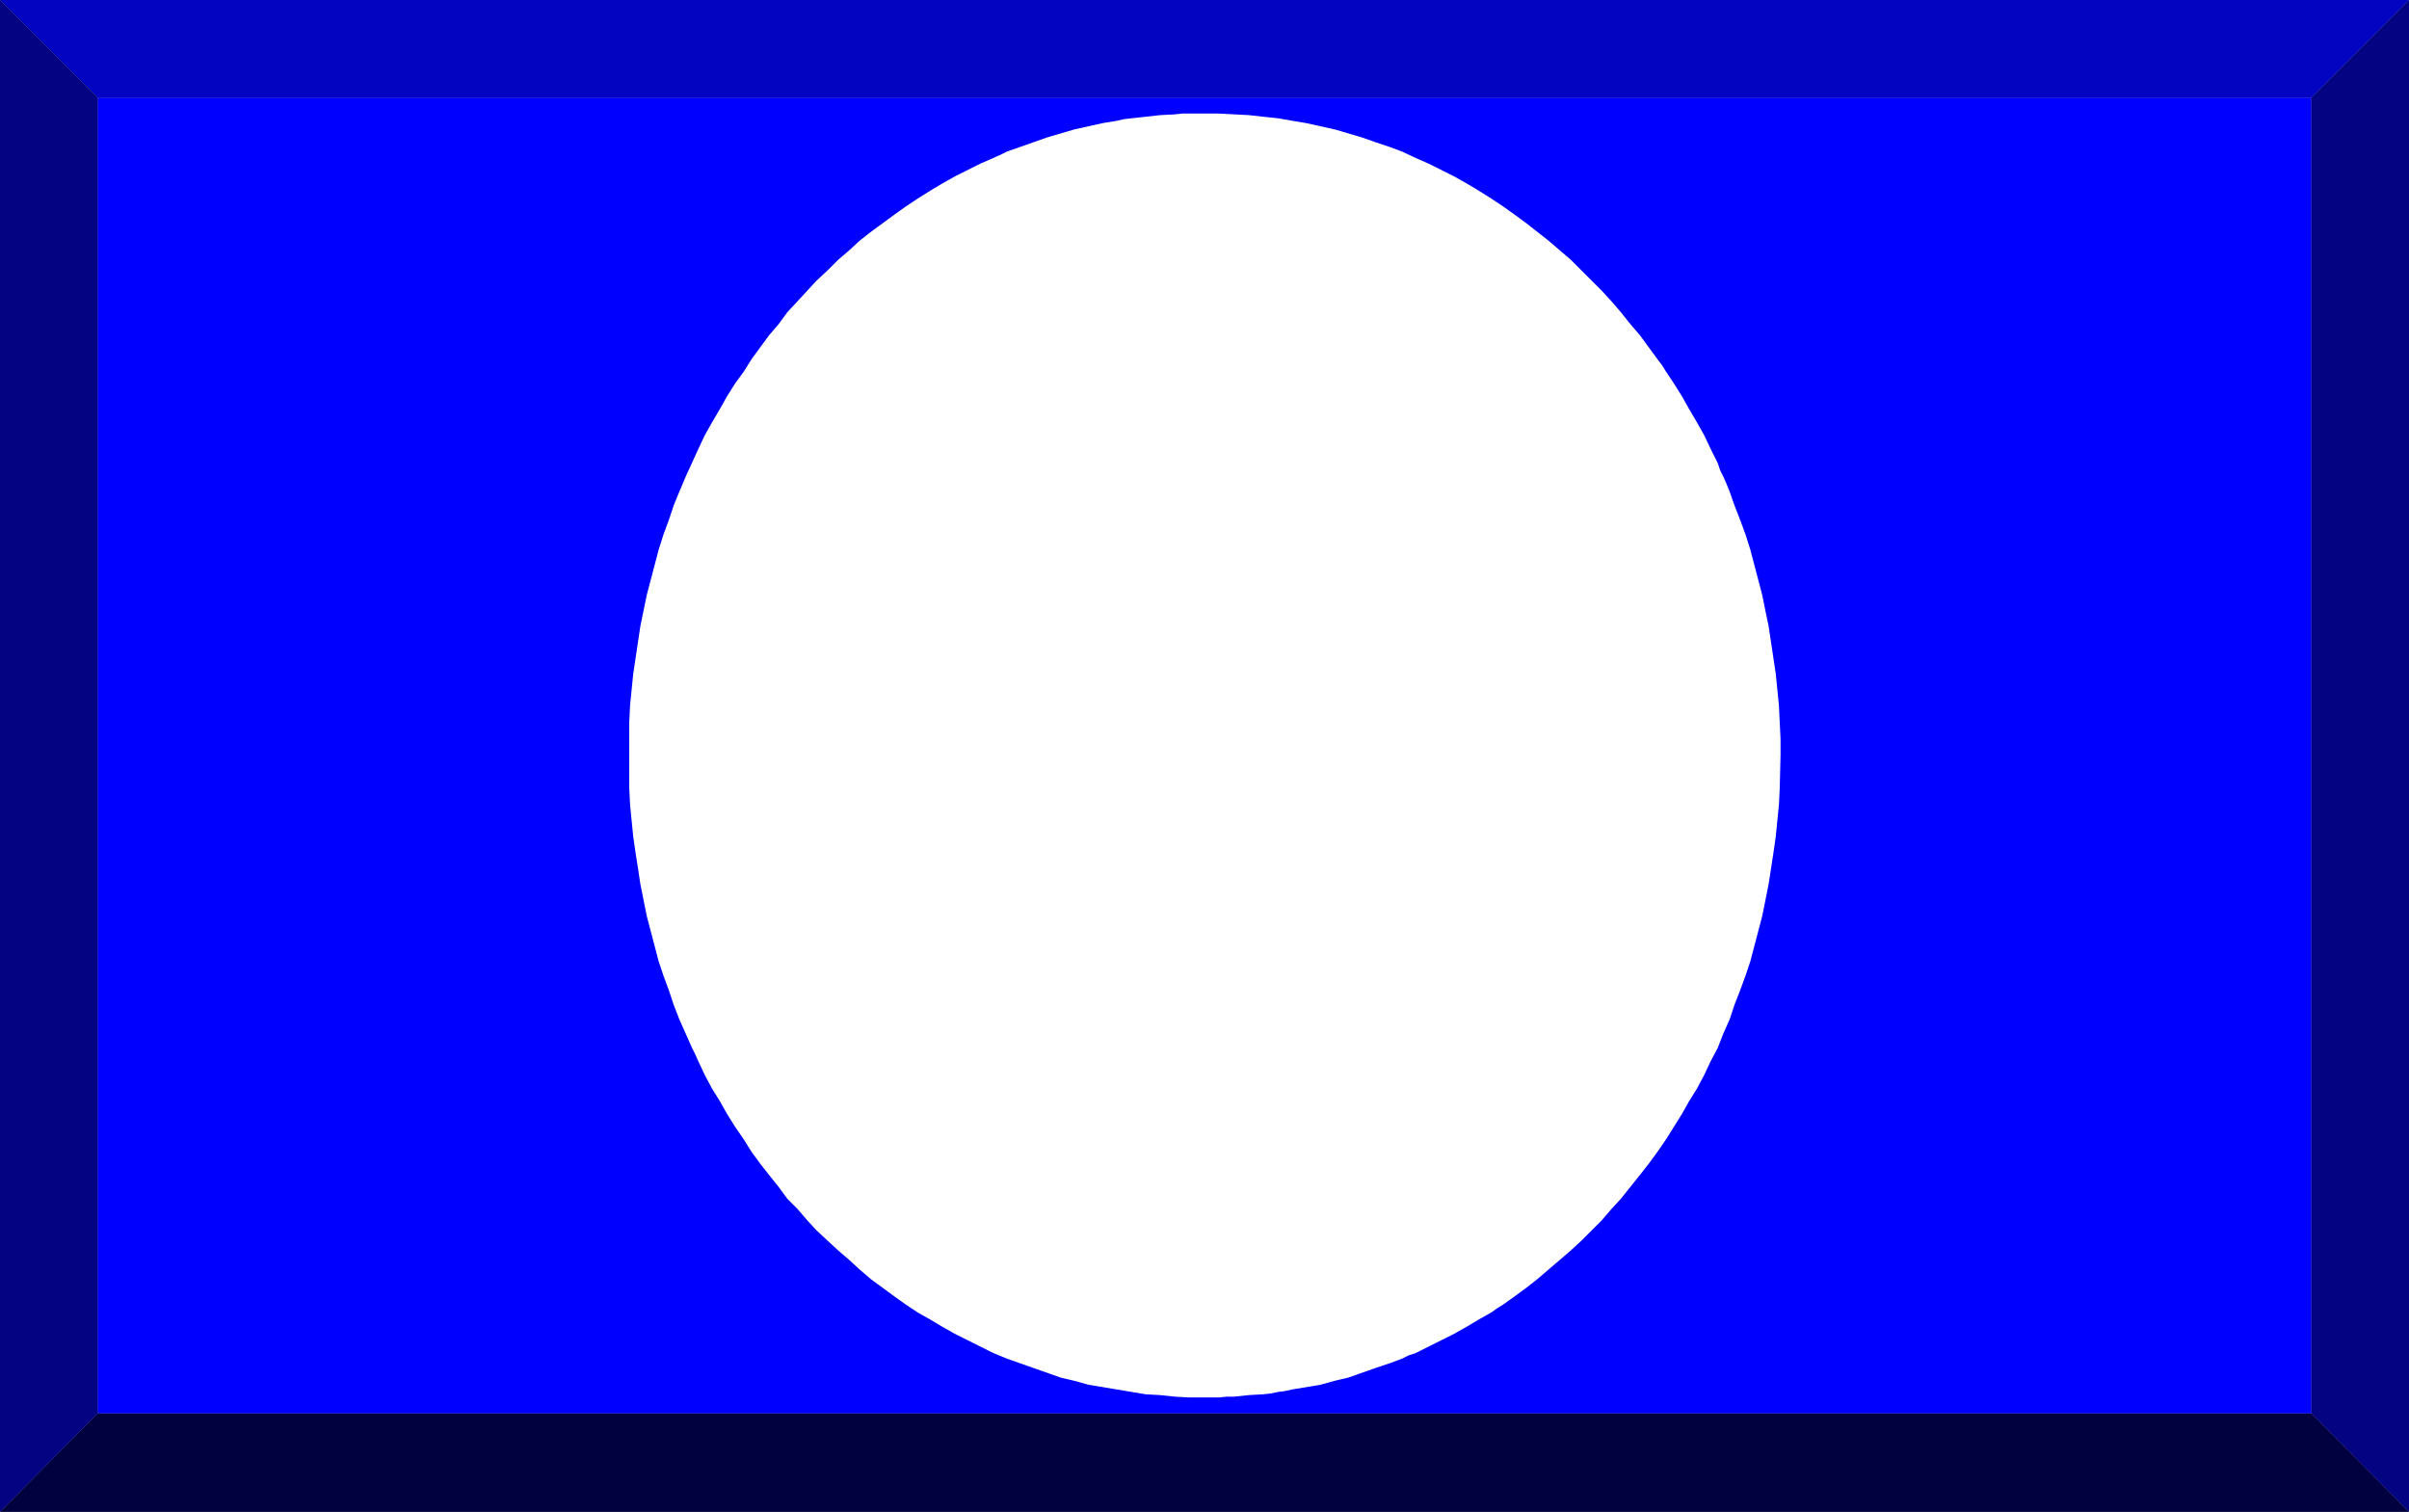
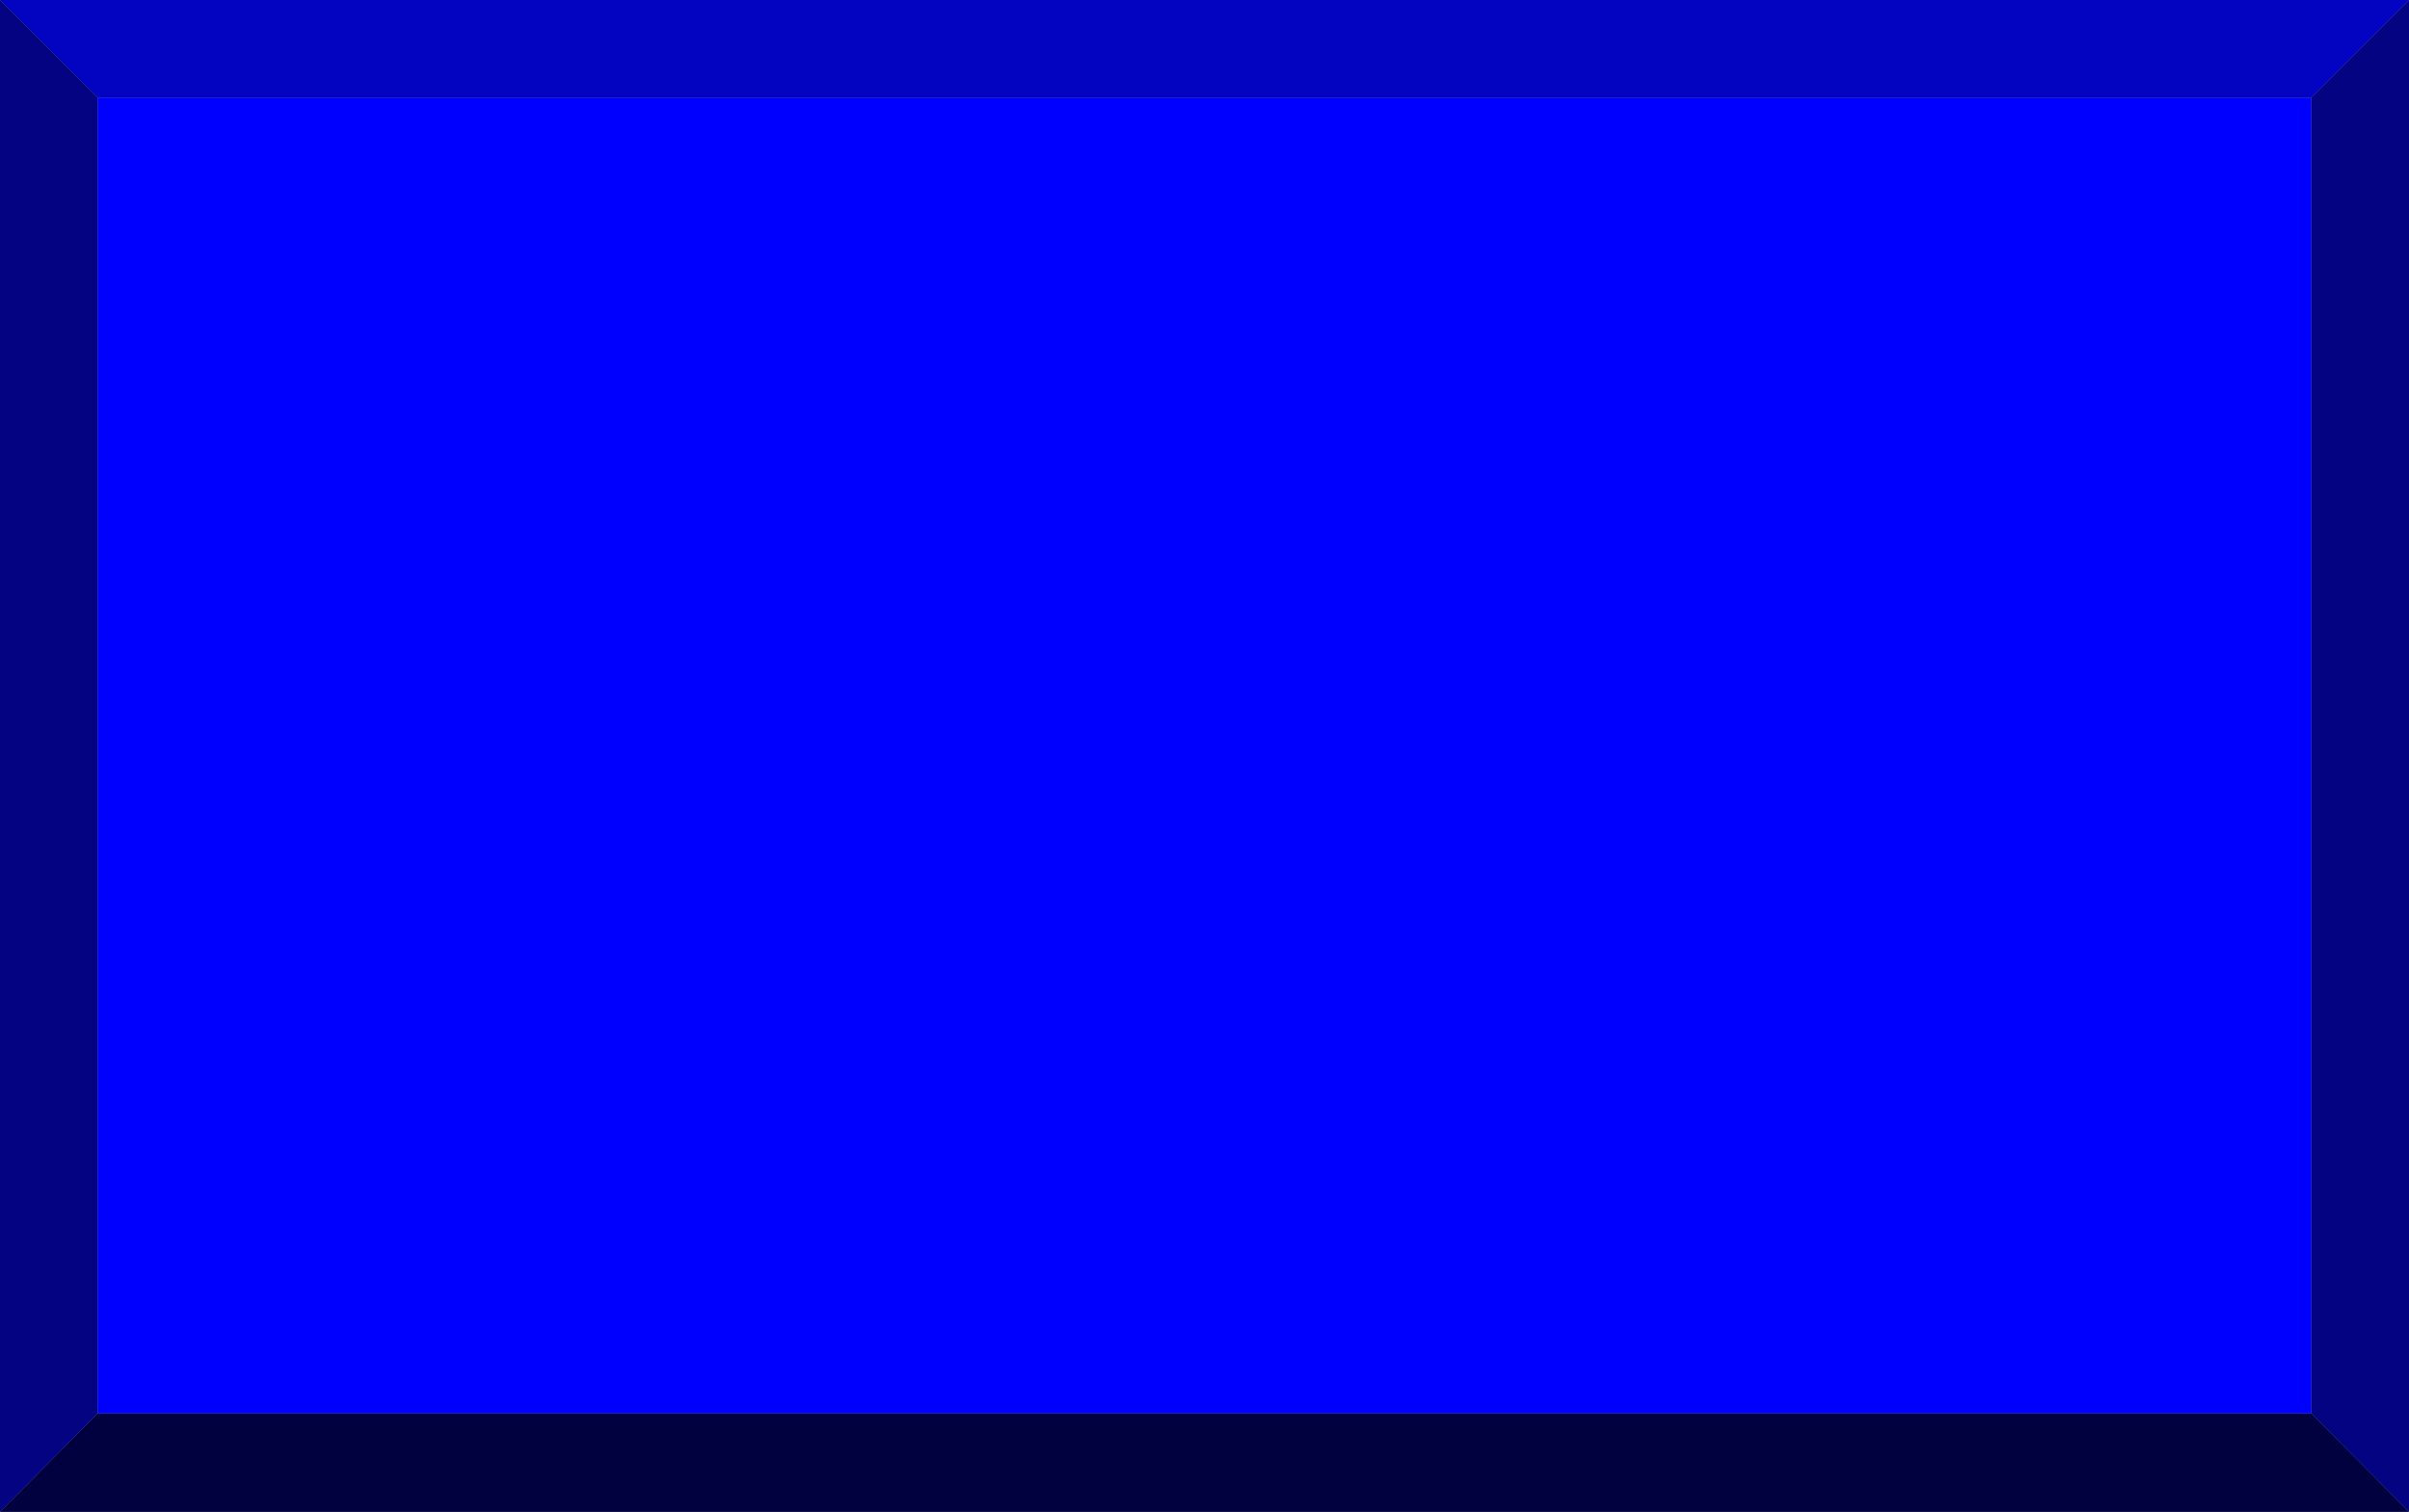
<svg xmlns="http://www.w3.org/2000/svg" xmlns:ns1="http://sodipodi.sourceforge.net/DTD/sodipodi-0.dtd" xmlns:ns2="http://www.inkscape.org/namespaces/inkscape" version="1.0" width="129.638mm" height="81.355mm" id="svg6" ns1:docname="Circle 27.wmf">
  <rect width="100%" height="100%" fill="#808080" stroke="none" />
  <ns1:namedview id="namedview6" pagecolor="#ffffff" bordercolor="#000000" borderopacity="0.25" ns2:showpageshadow="2" ns2:pageopacity="0.0" ns2:pagecheckerboard="0" ns2:deskcolor="#d1d1d1" ns2:document-units="mm" />
  <defs id="defs1">
    <pattern id="WMFhbasepattern" patternUnits="userSpaceOnUse" width="6" height="6" x="0" y="0" />
  </defs>
  <path style="fill:#010140;fill-opacity:1;fill-rule:evenodd;stroke:none" d="M 0,307.482 19.877,287.446 H 470.094 l 19.877,20.036 z" id="path1" />
  <path style="fill:#040483;fill-opacity:1;fill-rule:evenodd;stroke:none" d="M 489.971,307.482 470.094,287.446 V 19.874 L 489.971,0 Z" id="path2" />
  <path style="fill:#0303c2;fill-opacity:1;fill-rule:evenodd;stroke:none" d="M 489.971,0 470.094,19.874 H 19.877 L 0,0 Z" id="path3" />
  <path style="fill:#040483;fill-opacity:1;fill-rule:evenodd;stroke:none" d="M 0,0 19.877,19.874 V 287.446 L 0,307.482 Z" id="path4" />
  <path style="fill:#0000ff;fill-opacity:1;fill-rule:evenodd;stroke:none" d="M 19.877,287.446 V 19.874 H 470.094 V 287.446 Z" id="path5" />
-   <path style="fill:#ffffff;fill-opacity:1;fill-rule:evenodd;stroke:none" d="m 244.985,284.215 h -3.07 l -2.909,-0.162 -3.07,-0.323 -2.909,-0.162 -2.909,-0.485 -2.909,-0.485 -2.909,-0.485 -2.909,-0.485 -2.909,-0.808 -2.747,-0.646 -2.747,-0.969 -2.747,-0.969 -2.747,-0.969 -2.747,-0.969 -2.747,-1.131 -2.586,-1.293 -2.586,-1.293 -2.586,-1.293 -2.586,-1.454 -2.424,-1.454 -2.586,-1.454 -2.424,-1.616 -2.262,-1.616 -2.424,-1.777 -2.424,-1.777 -2.262,-1.939 -2.101,-1.939 -2.262,-1.939 -2.101,-1.939 -2.262,-2.101 -1.939,-2.101 -1.939,-2.262 -2.101,-2.101 -1.778,-2.424 -1.939,-2.424 -1.778,-2.262 -1.778,-2.424 -1.616,-2.585 -1.778,-2.585 -1.616,-2.585 -1.454,-2.585 -1.616,-2.585 -1.454,-2.747 -1.293,-2.747 -0.646,-1.454 -0.646,-1.293 -0.646,-1.454 -0.646,-1.454 -1.293,-2.908 -1.131,-2.908 -0.97,-2.908 -1.131,-3.07 -0.97,-2.908 -0.808,-3.07 -0.808,-3.07 -0.808,-3.07 -0.646,-3.232 -0.646,-3.232 -0.485,-3.232 -0.485,-3.07 -0.485,-3.393 -0.323,-3.232 -0.323,-3.232 -0.162,-3.393 v -3.232 -6.786 -3.393 l 0.162,-3.393 0.323,-3.232 0.323,-3.232 0.485,-3.232 0.97,-6.463 1.293,-6.302 1.616,-6.14 0.808,-3.07 0.97,-3.07 1.131,-3.07 0.97,-2.908 1.131,-2.747 1.293,-3.07 2.586,-5.655 1.293,-2.747 1.454,-2.585 1.616,-2.747 1.454,-2.585 1.616,-2.585 1.778,-2.424 1.616,-2.585 1.778,-2.424 1.778,-2.424 1.939,-2.262 1.778,-2.424 2.101,-2.262 1.939,-2.101 1.939,-2.101 2.262,-2.101 2.101,-2.101 2.262,-1.939 2.101,-1.939 2.262,-1.777 2.424,-1.777 2.424,-1.777 2.262,-1.616 2.424,-1.616 2.586,-1.616 2.424,-1.454 2.586,-1.454 2.586,-1.293 2.586,-1.293 2.586,-1.131 1.454,-0.646 1.293,-0.646 2.747,-0.969 2.747,-0.969 2.747,-0.969 2.747,-0.808 2.747,-0.808 2.909,-0.646 2.909,-0.646 2.909,-0.485 1.454,-0.323 1.454,-0.162 1.454,-0.162 1.454,-0.162 2.909,-0.323 3.07,-0.162 1.454,-0.162 h 1.454 3.07 2.909 l 3.07,0.162 3.07,0.162 2.909,0.323 3.07,0.323 2.747,0.485 2.909,0.485 2.909,0.646 2.909,0.646 2.747,0.808 2.747,0.808 2.747,0.969 2.909,0.969 2.586,0.969 2.747,1.293 2.586,1.131 2.586,1.293 2.586,1.293 2.586,1.454 2.424,1.454 2.586,1.616 2.424,1.616 2.262,1.616 2.424,1.777 2.262,1.777 2.262,1.777 2.262,1.939 2.262,1.939 2.101,2.101 2.101,2.101 2.101,2.101 1.939,2.101 1.939,2.262 1.939,2.424 1.939,2.262 1.778,2.424 1.778,2.424 0.97,1.293 0.808,1.293 1.616,2.424 1.616,2.585 1.454,2.585 1.616,2.747 1.454,2.585 1.293,2.747 1.454,2.908 0.485,1.454 0.646,1.293 0.646,1.454 0.646,1.616 0.97,2.747 1.131,2.908 1.131,3.07 0.97,3.07 0.808,3.07 0.808,3.07 0.808,3.07 0.646,3.232 0.646,3.07 0.485,3.232 0.485,3.232 0.485,3.232 0.323,3.232 0.323,3.232 0.162,3.393 0.162,3.393 v 3.393 l -0.162,6.625 -0.162,3.393 -0.323,3.232 -0.323,3.232 -0.485,3.393 -0.97,6.302 -1.293,6.463 -1.616,6.14 -0.808,3.07 -0.97,2.908 -1.131,3.07 -1.131,2.908 -0.97,2.908 -1.293,2.908 -1.131,2.908 -1.454,2.747 -1.293,2.747 -1.454,2.747 -1.616,2.585 -1.454,2.585 -1.616,2.585 -1.616,2.585 -1.778,2.585 -1.778,2.424 -1.778,2.262 -1.939,2.424 -1.939,2.424 -1.939,2.101 -1.939,2.262 -2.101,2.101 -2.101,2.101 -2.101,1.939 -2.262,1.939 -2.262,1.939 -2.262,1.939 -2.262,1.777 -2.424,1.777 -2.262,1.616 -1.293,0.808 -1.131,0.808 -2.586,1.454 -2.424,1.454 -2.586,1.454 -2.586,1.293 -1.293,0.646 -1.293,0.646 -1.293,0.646 -1.293,0.646 -1.454,0.485 -1.293,0.646 -2.586,0.969 -2.909,0.969 -2.747,0.969 -2.747,0.969 -2.747,0.646 -2.909,0.808 -2.909,0.485 -2.909,0.485 -1.454,0.323 -1.293,0.162 -1.616,0.323 -1.454,0.162 -2.909,0.162 -3.07,0.323 h -1.454 l -1.616,0.162 h -2.909 z" id="path6" />
</svg>